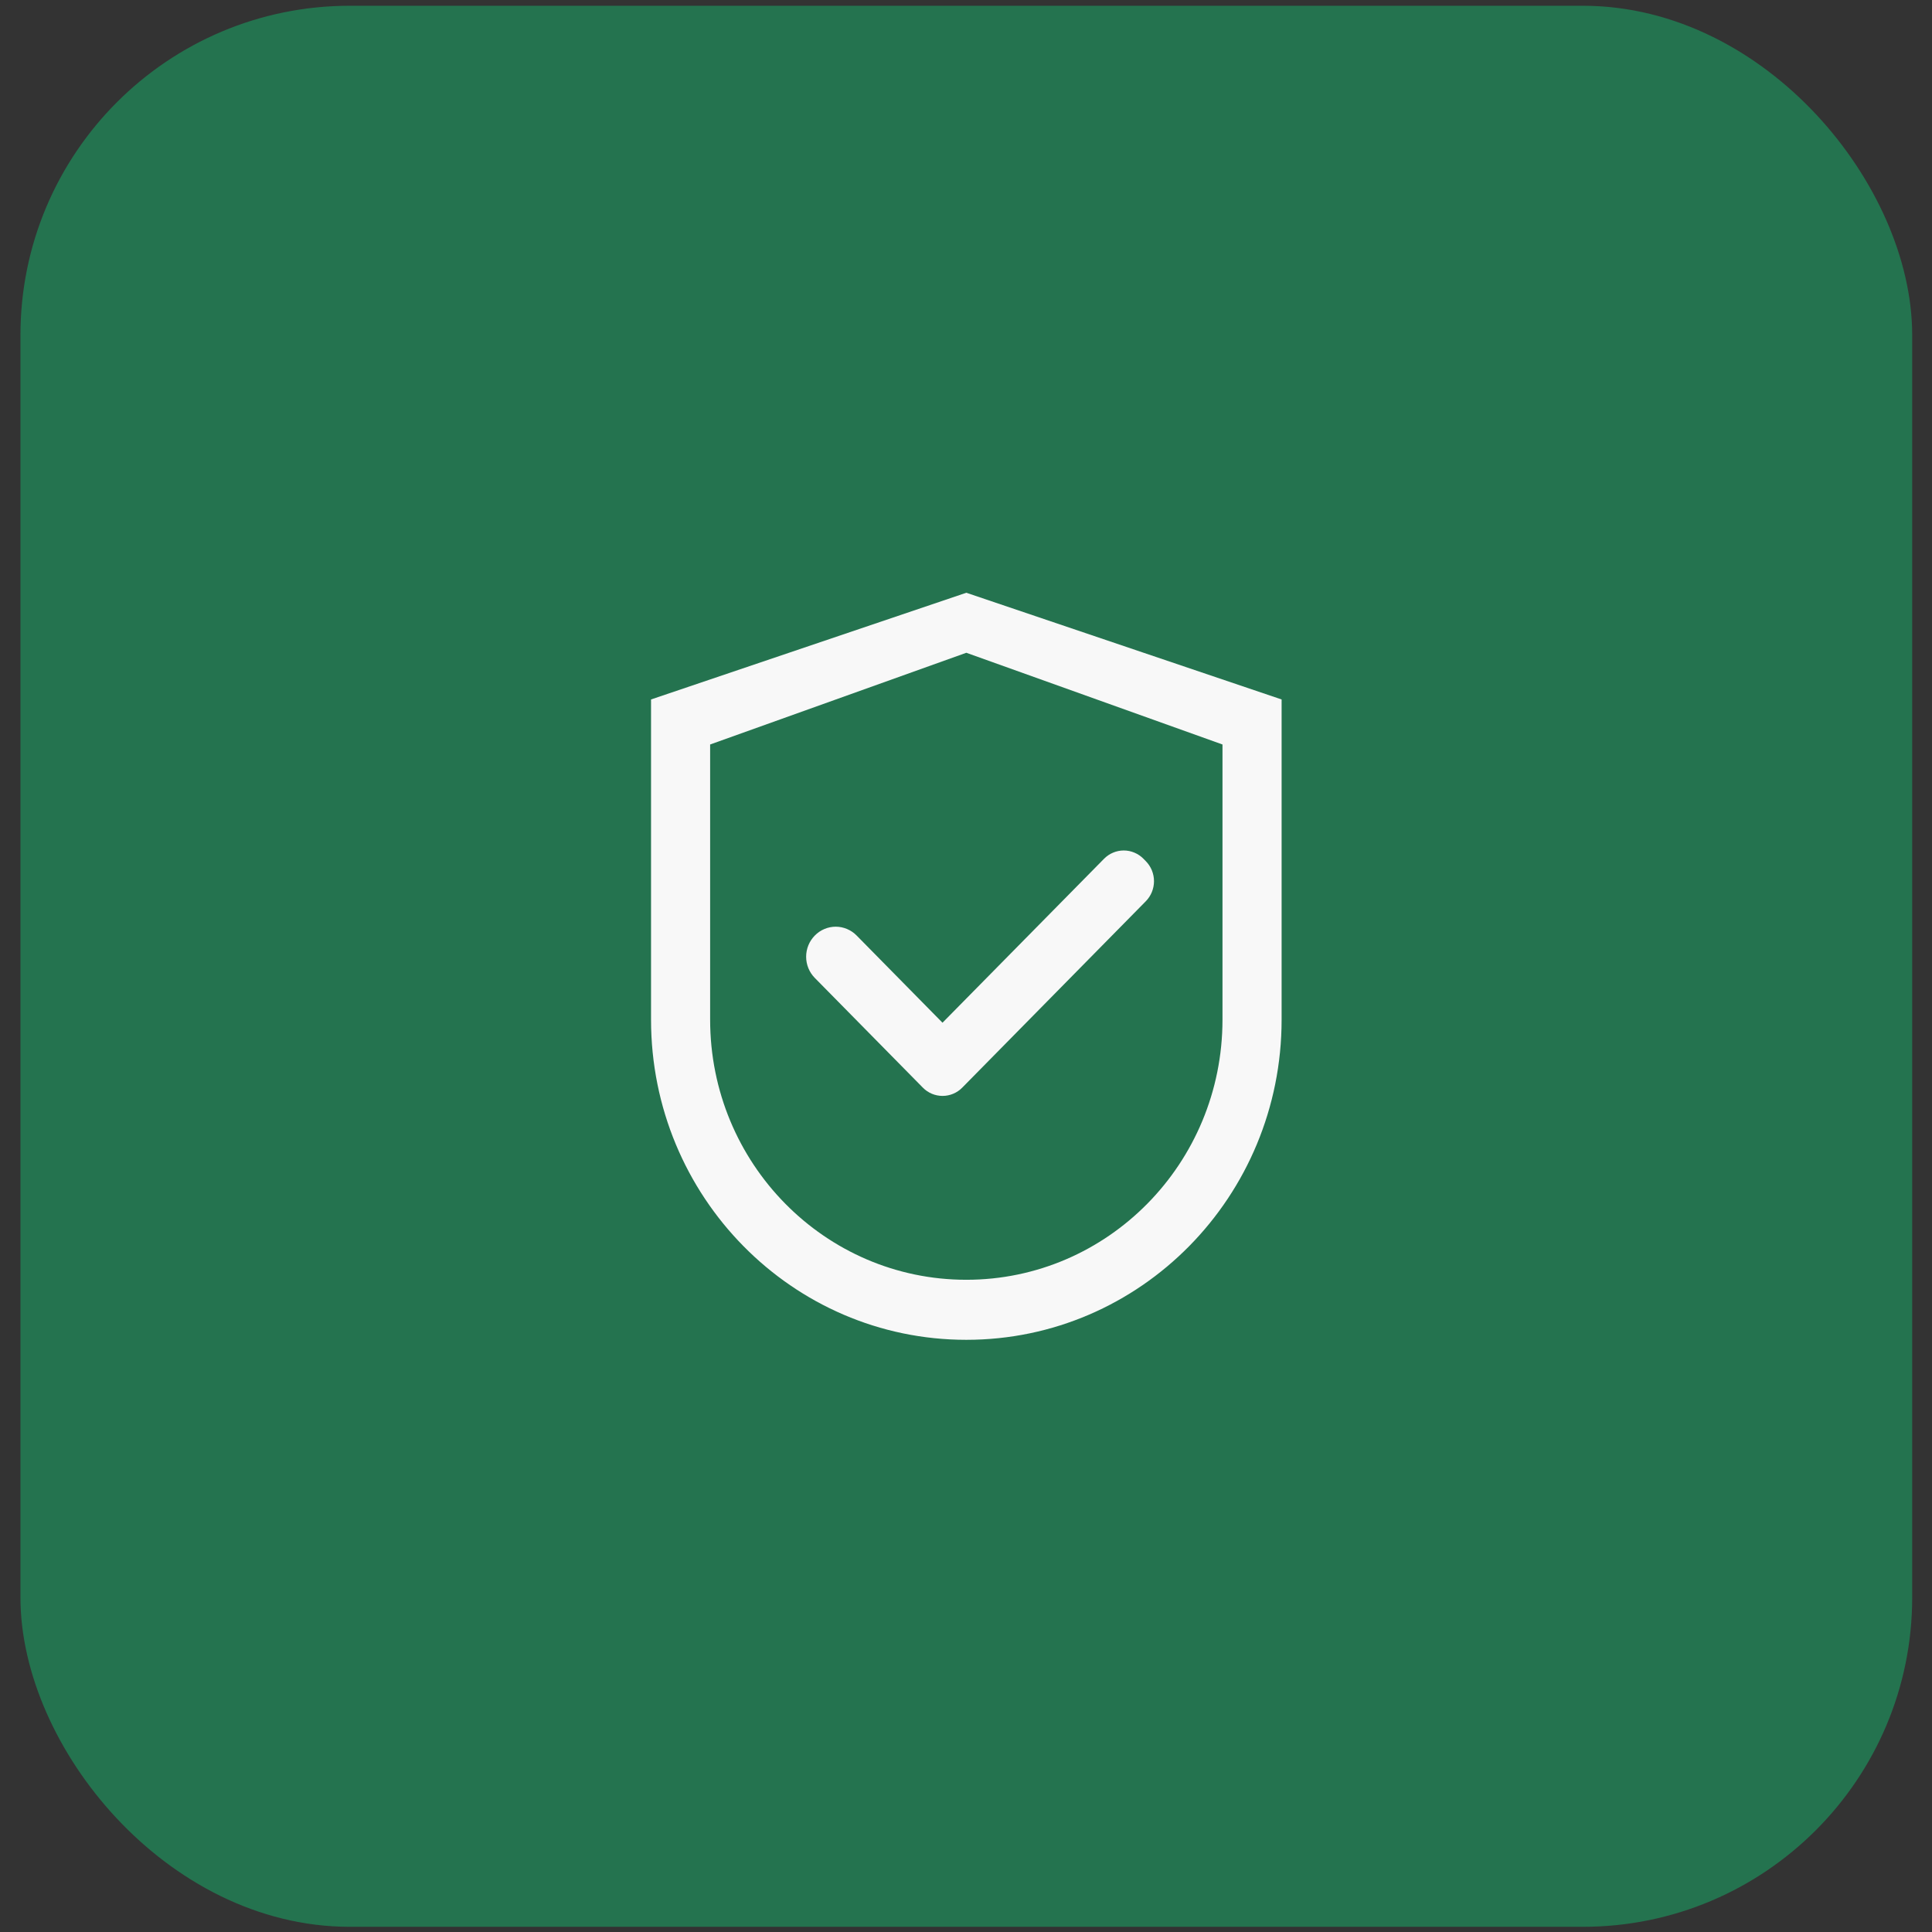
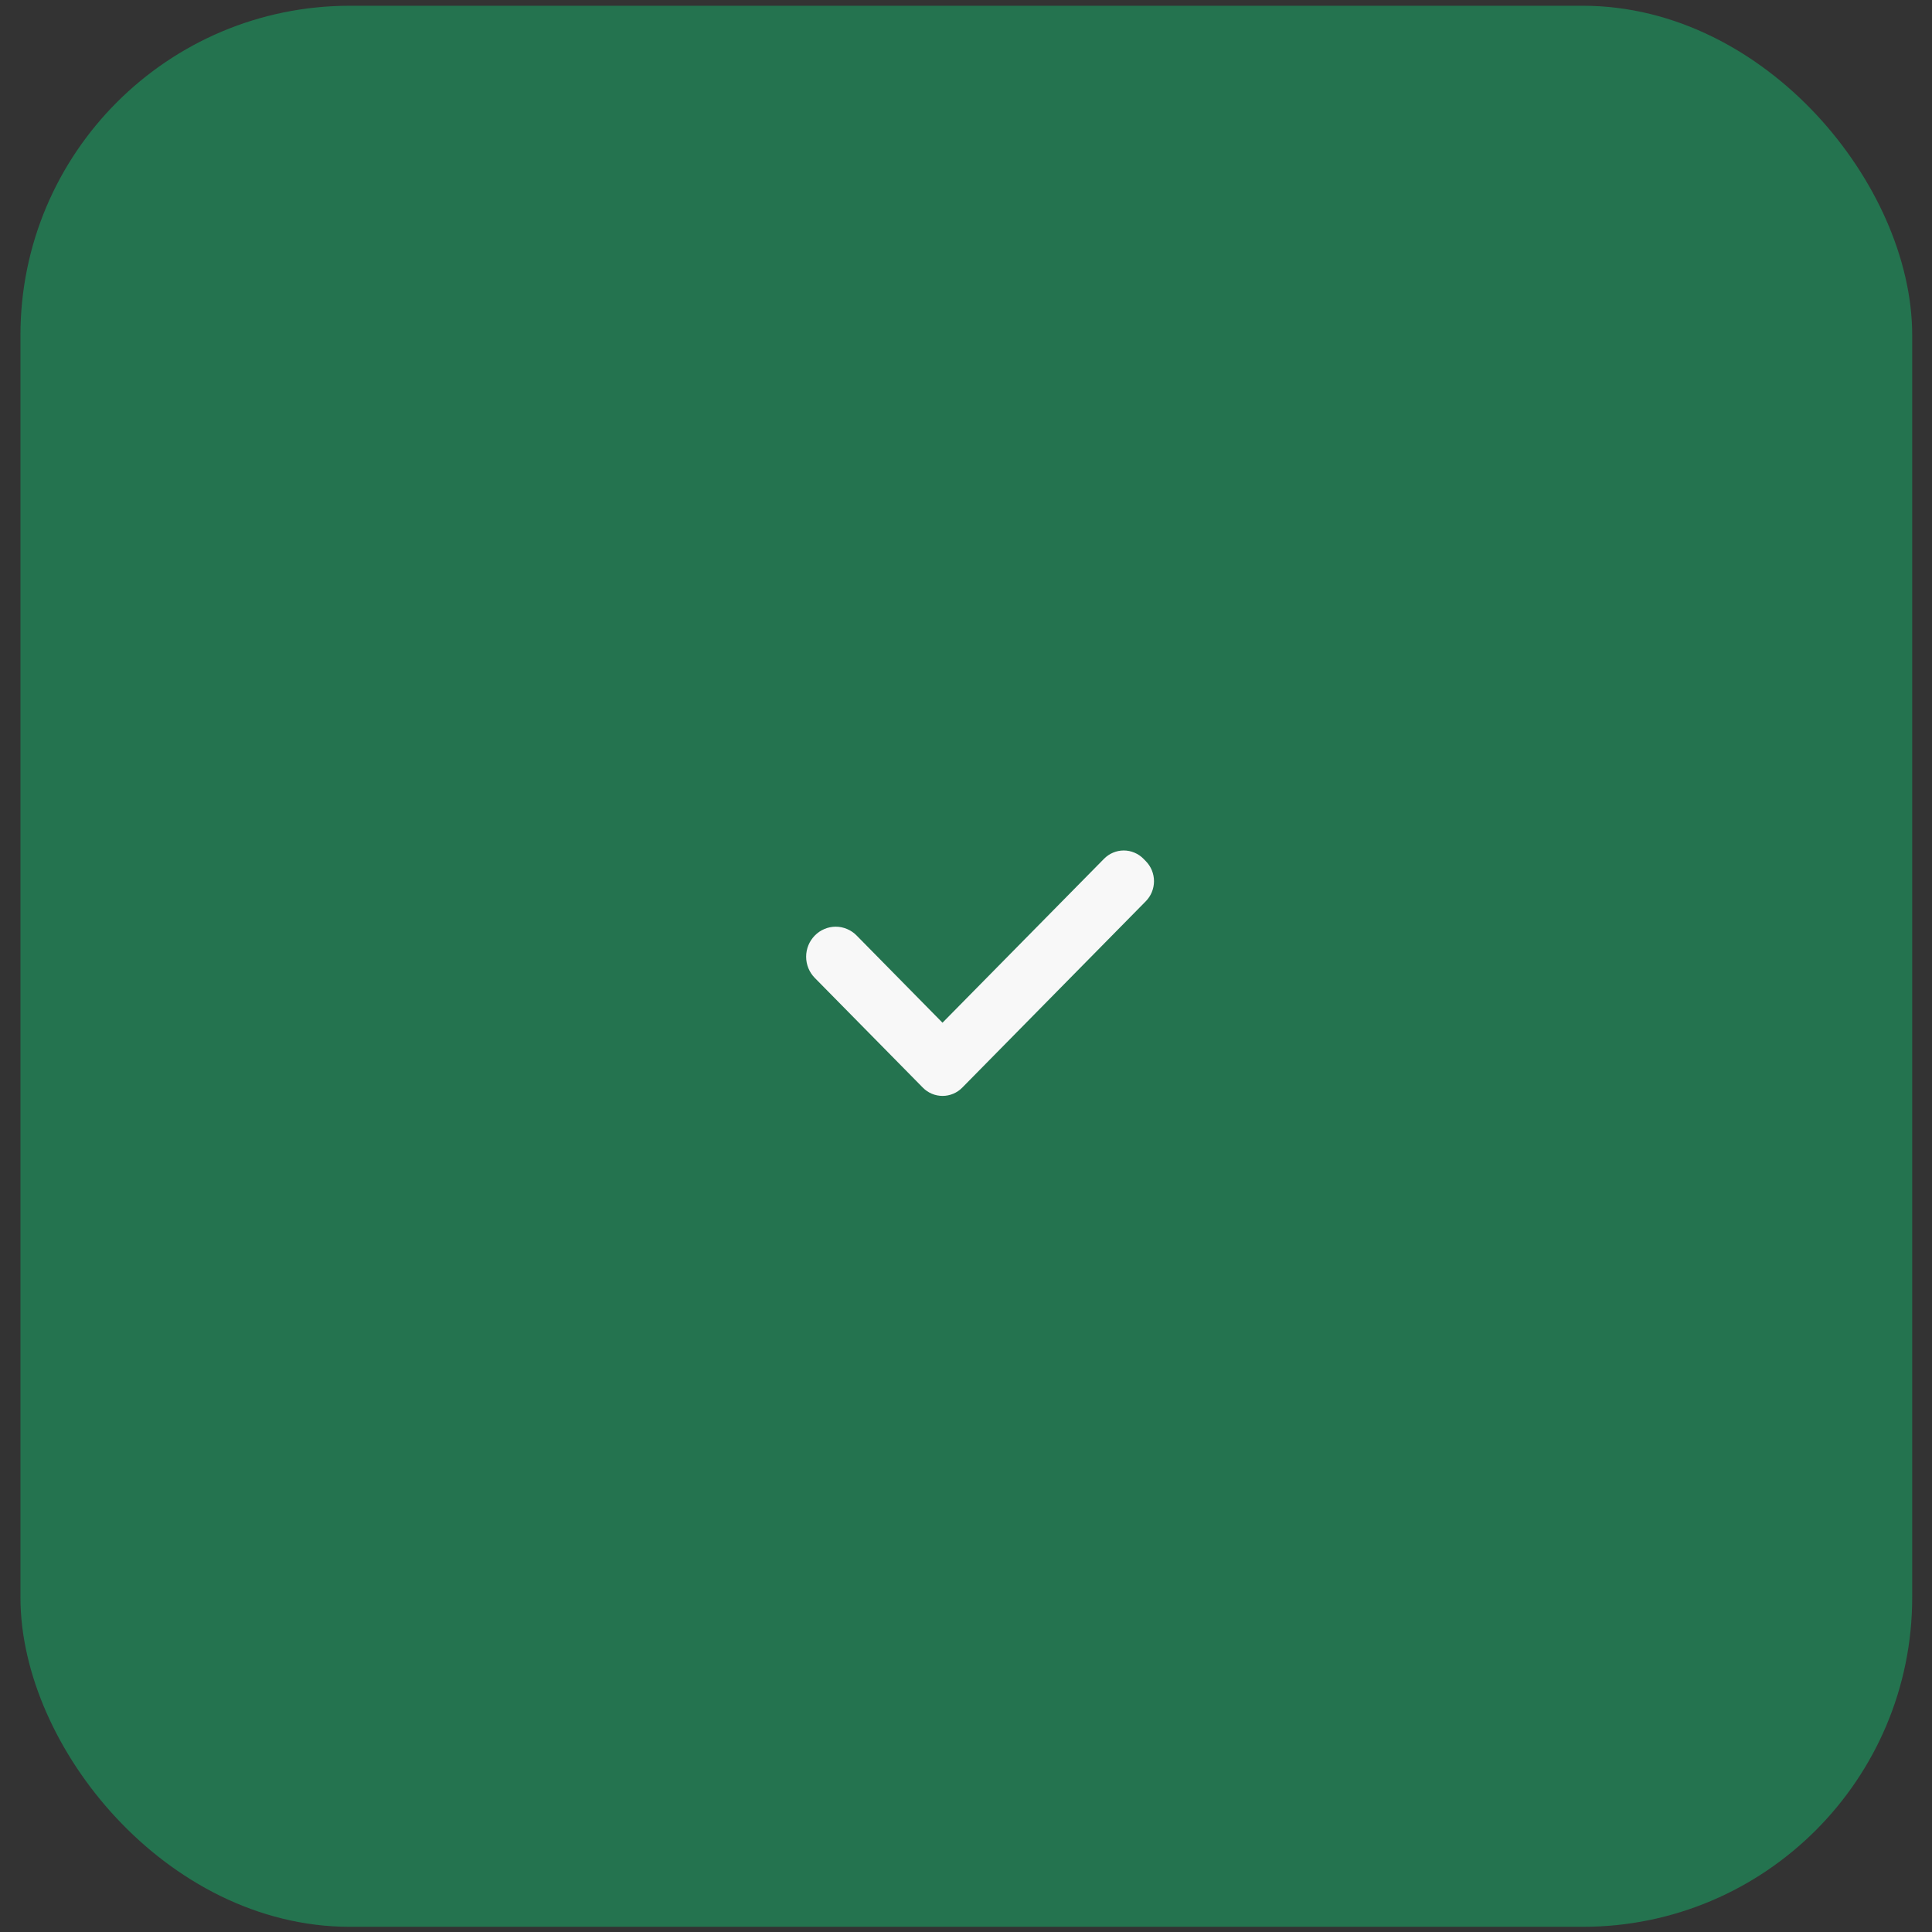
<svg xmlns="http://www.w3.org/2000/svg" fill="none" viewBox="0 0 78 78" height="78" width="78">
  <rect x="0" y="0" width="78" height="78" fill="#333333" stroke="none" />
  <rect fill="#24734F" rx="12.139" height="75.241" width="74.058" y="1.391" x="1.984" />
  <rect stroke-width="2.317" stroke="#24734F" rx="12.139" height="75.241" width="74.058" y="1.391" x="1.984" />
-   <path fill="#F8F8F8" d="M39.013 23.931L26.284 28.239V41.166C26.284 48.306 31.982 54.092 39.013 54.092C46.044 54.092 51.742 48.306 51.742 41.166V28.239L39.013 23.931ZM49.355 41.166C49.355 46.966 44.724 51.668 39.013 51.668C33.301 51.668 28.67 46.966 28.67 41.166V30.057L39.013 26.354L49.355 30.057V41.166Z" />
  <path fill="#F8F8F8" d="M34.584 37.769C34.473 37.656 34.342 37.567 34.197 37.506C34.052 37.445 33.897 37.413 33.74 37.413C33.584 37.413 33.428 37.445 33.284 37.506C33.139 37.567 33.007 37.656 32.897 37.769C32.786 37.882 32.697 38.015 32.637 38.162C32.577 38.309 32.546 38.467 32.546 38.626C32.546 38.785 32.577 38.943 32.637 39.09C32.697 39.237 32.786 39.37 32.897 39.483L37.186 43.838L37.256 43.909C37.36 44.016 37.485 44.1 37.621 44.158C37.758 44.215 37.905 44.245 38.053 44.245C38.201 44.245 38.348 44.215 38.484 44.158C38.621 44.1 38.746 44.016 38.85 43.909L46.259 36.386C46.364 36.279 46.447 36.153 46.504 36.014C46.56 35.875 46.59 35.726 46.59 35.576C46.59 35.426 46.56 35.277 46.504 35.138C46.447 34.999 46.364 34.873 46.259 34.767L46.166 34.672C46.062 34.566 45.937 34.481 45.8 34.424C45.664 34.366 45.517 34.336 45.369 34.336C45.221 34.336 45.074 34.366 44.937 34.424C44.801 34.481 44.676 34.566 44.572 34.672L38.051 41.29L34.584 37.769Z" />
</svg>